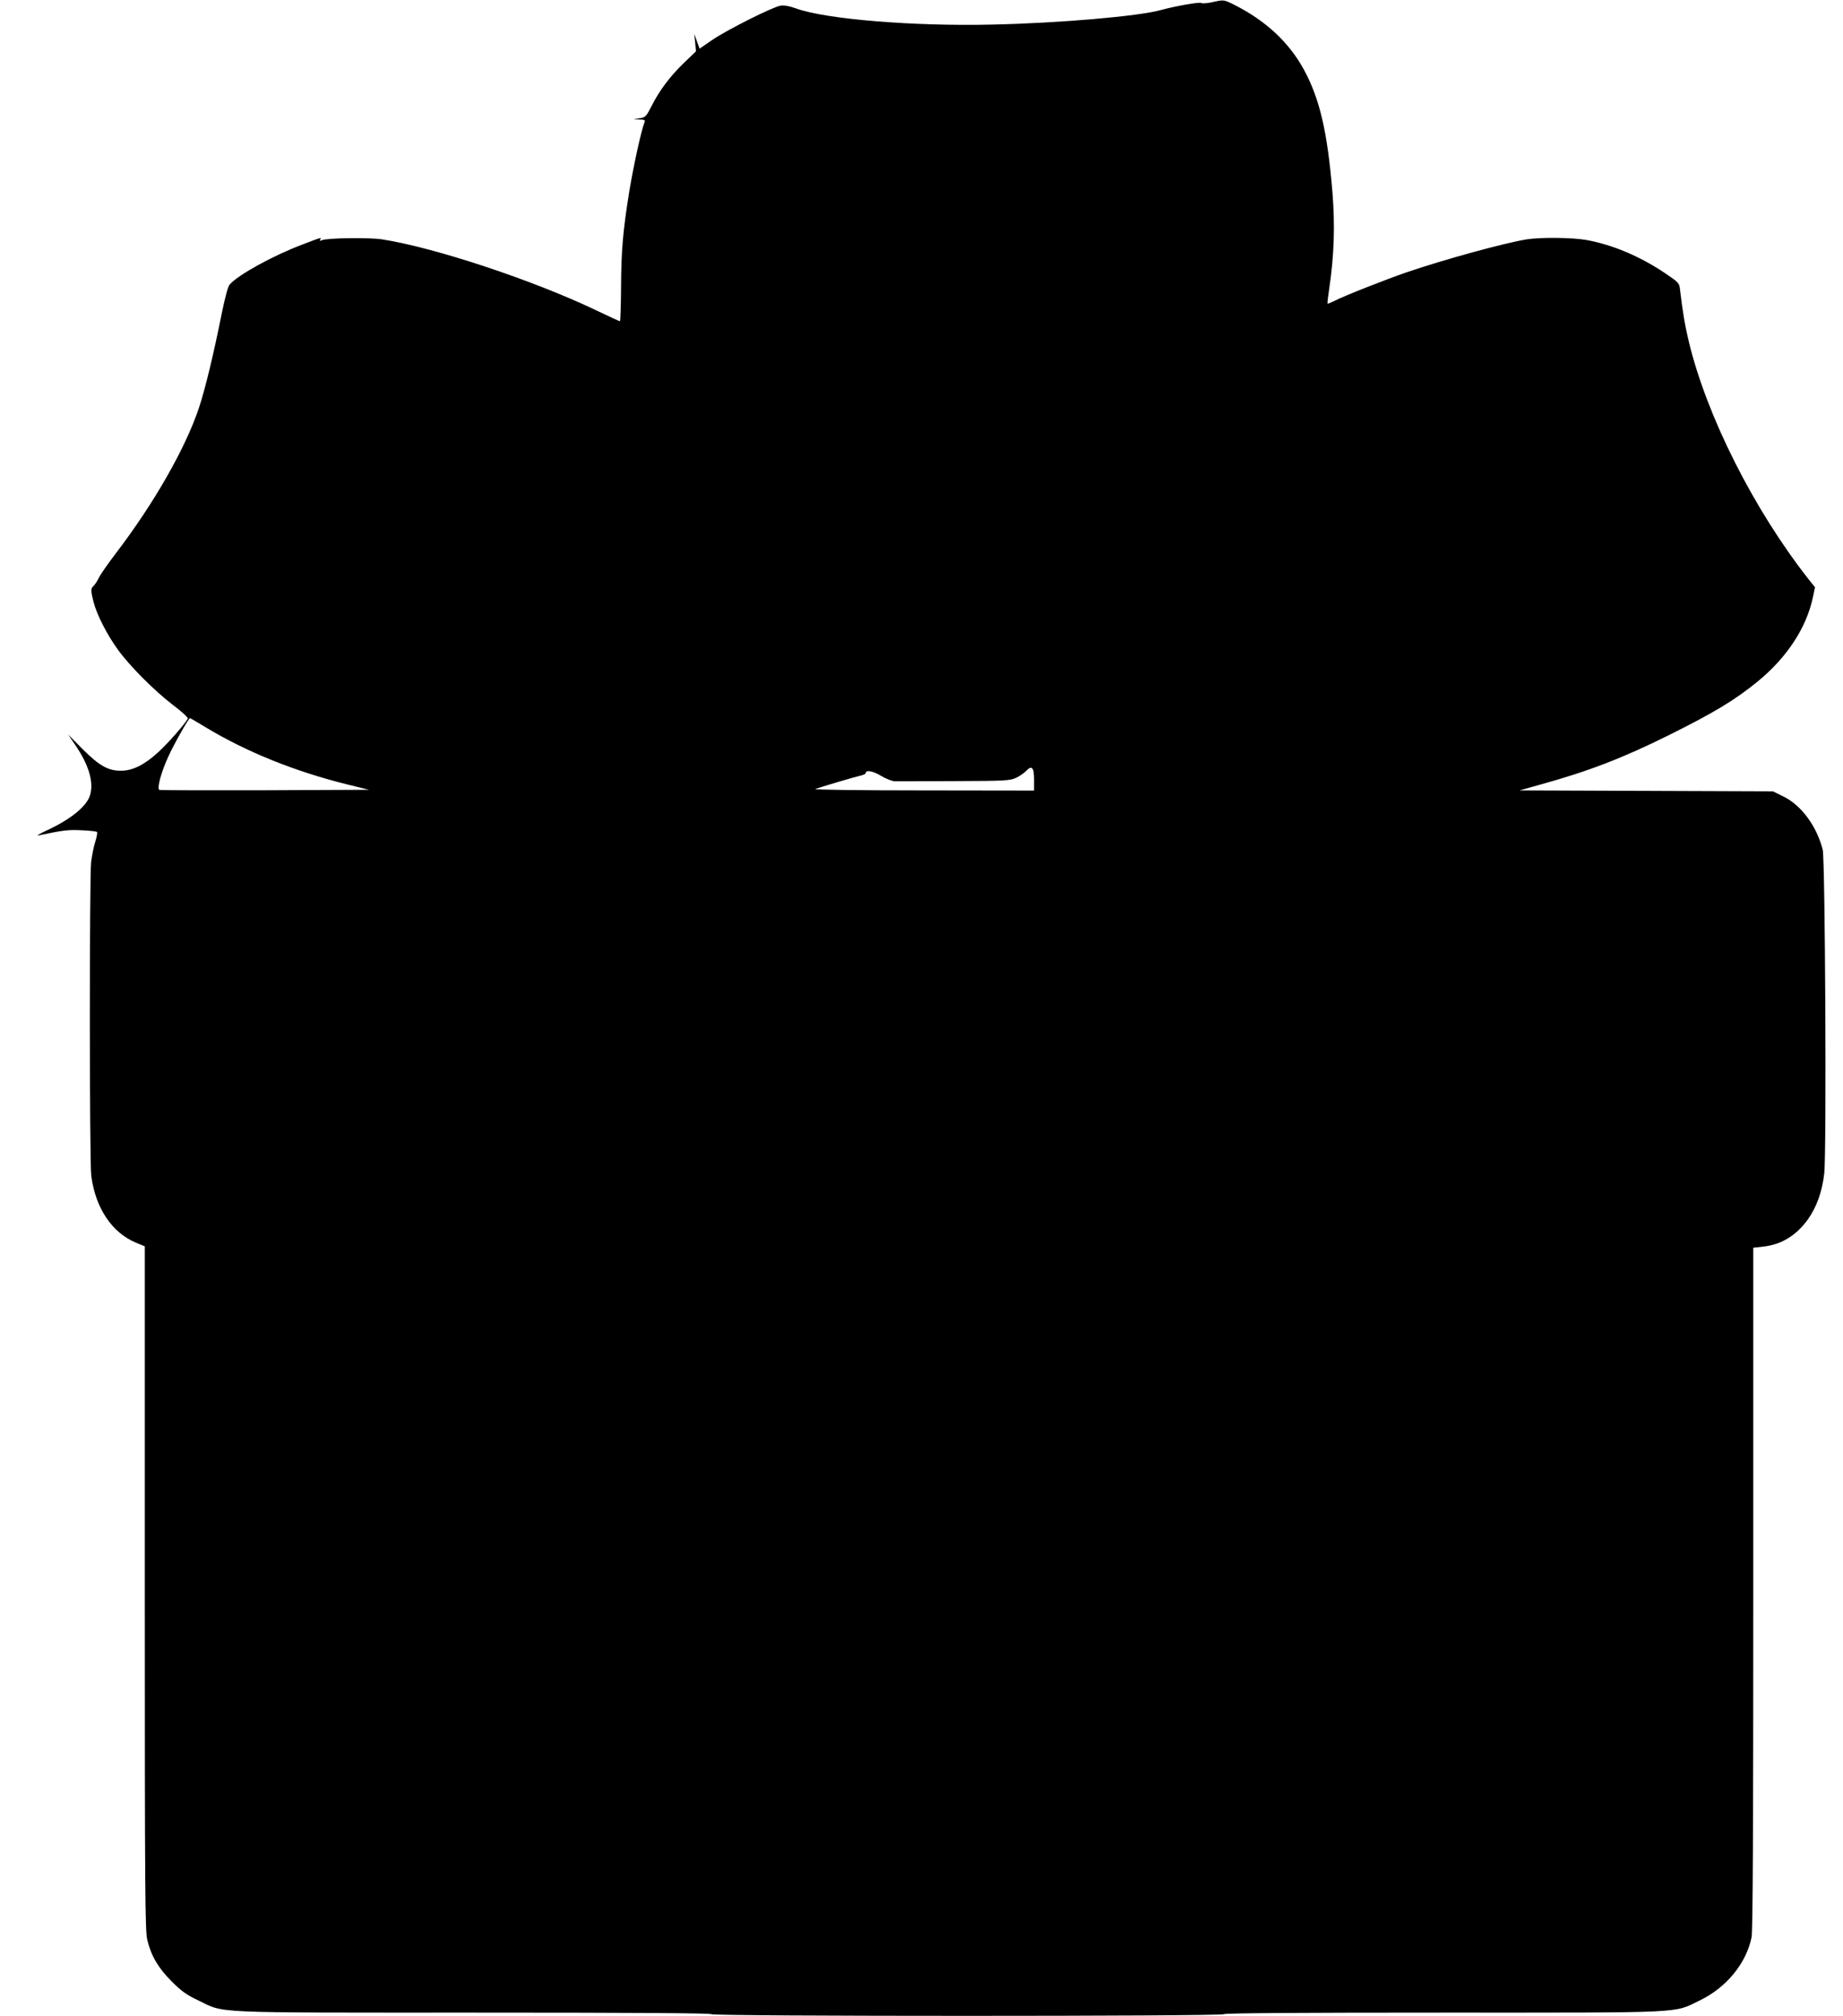
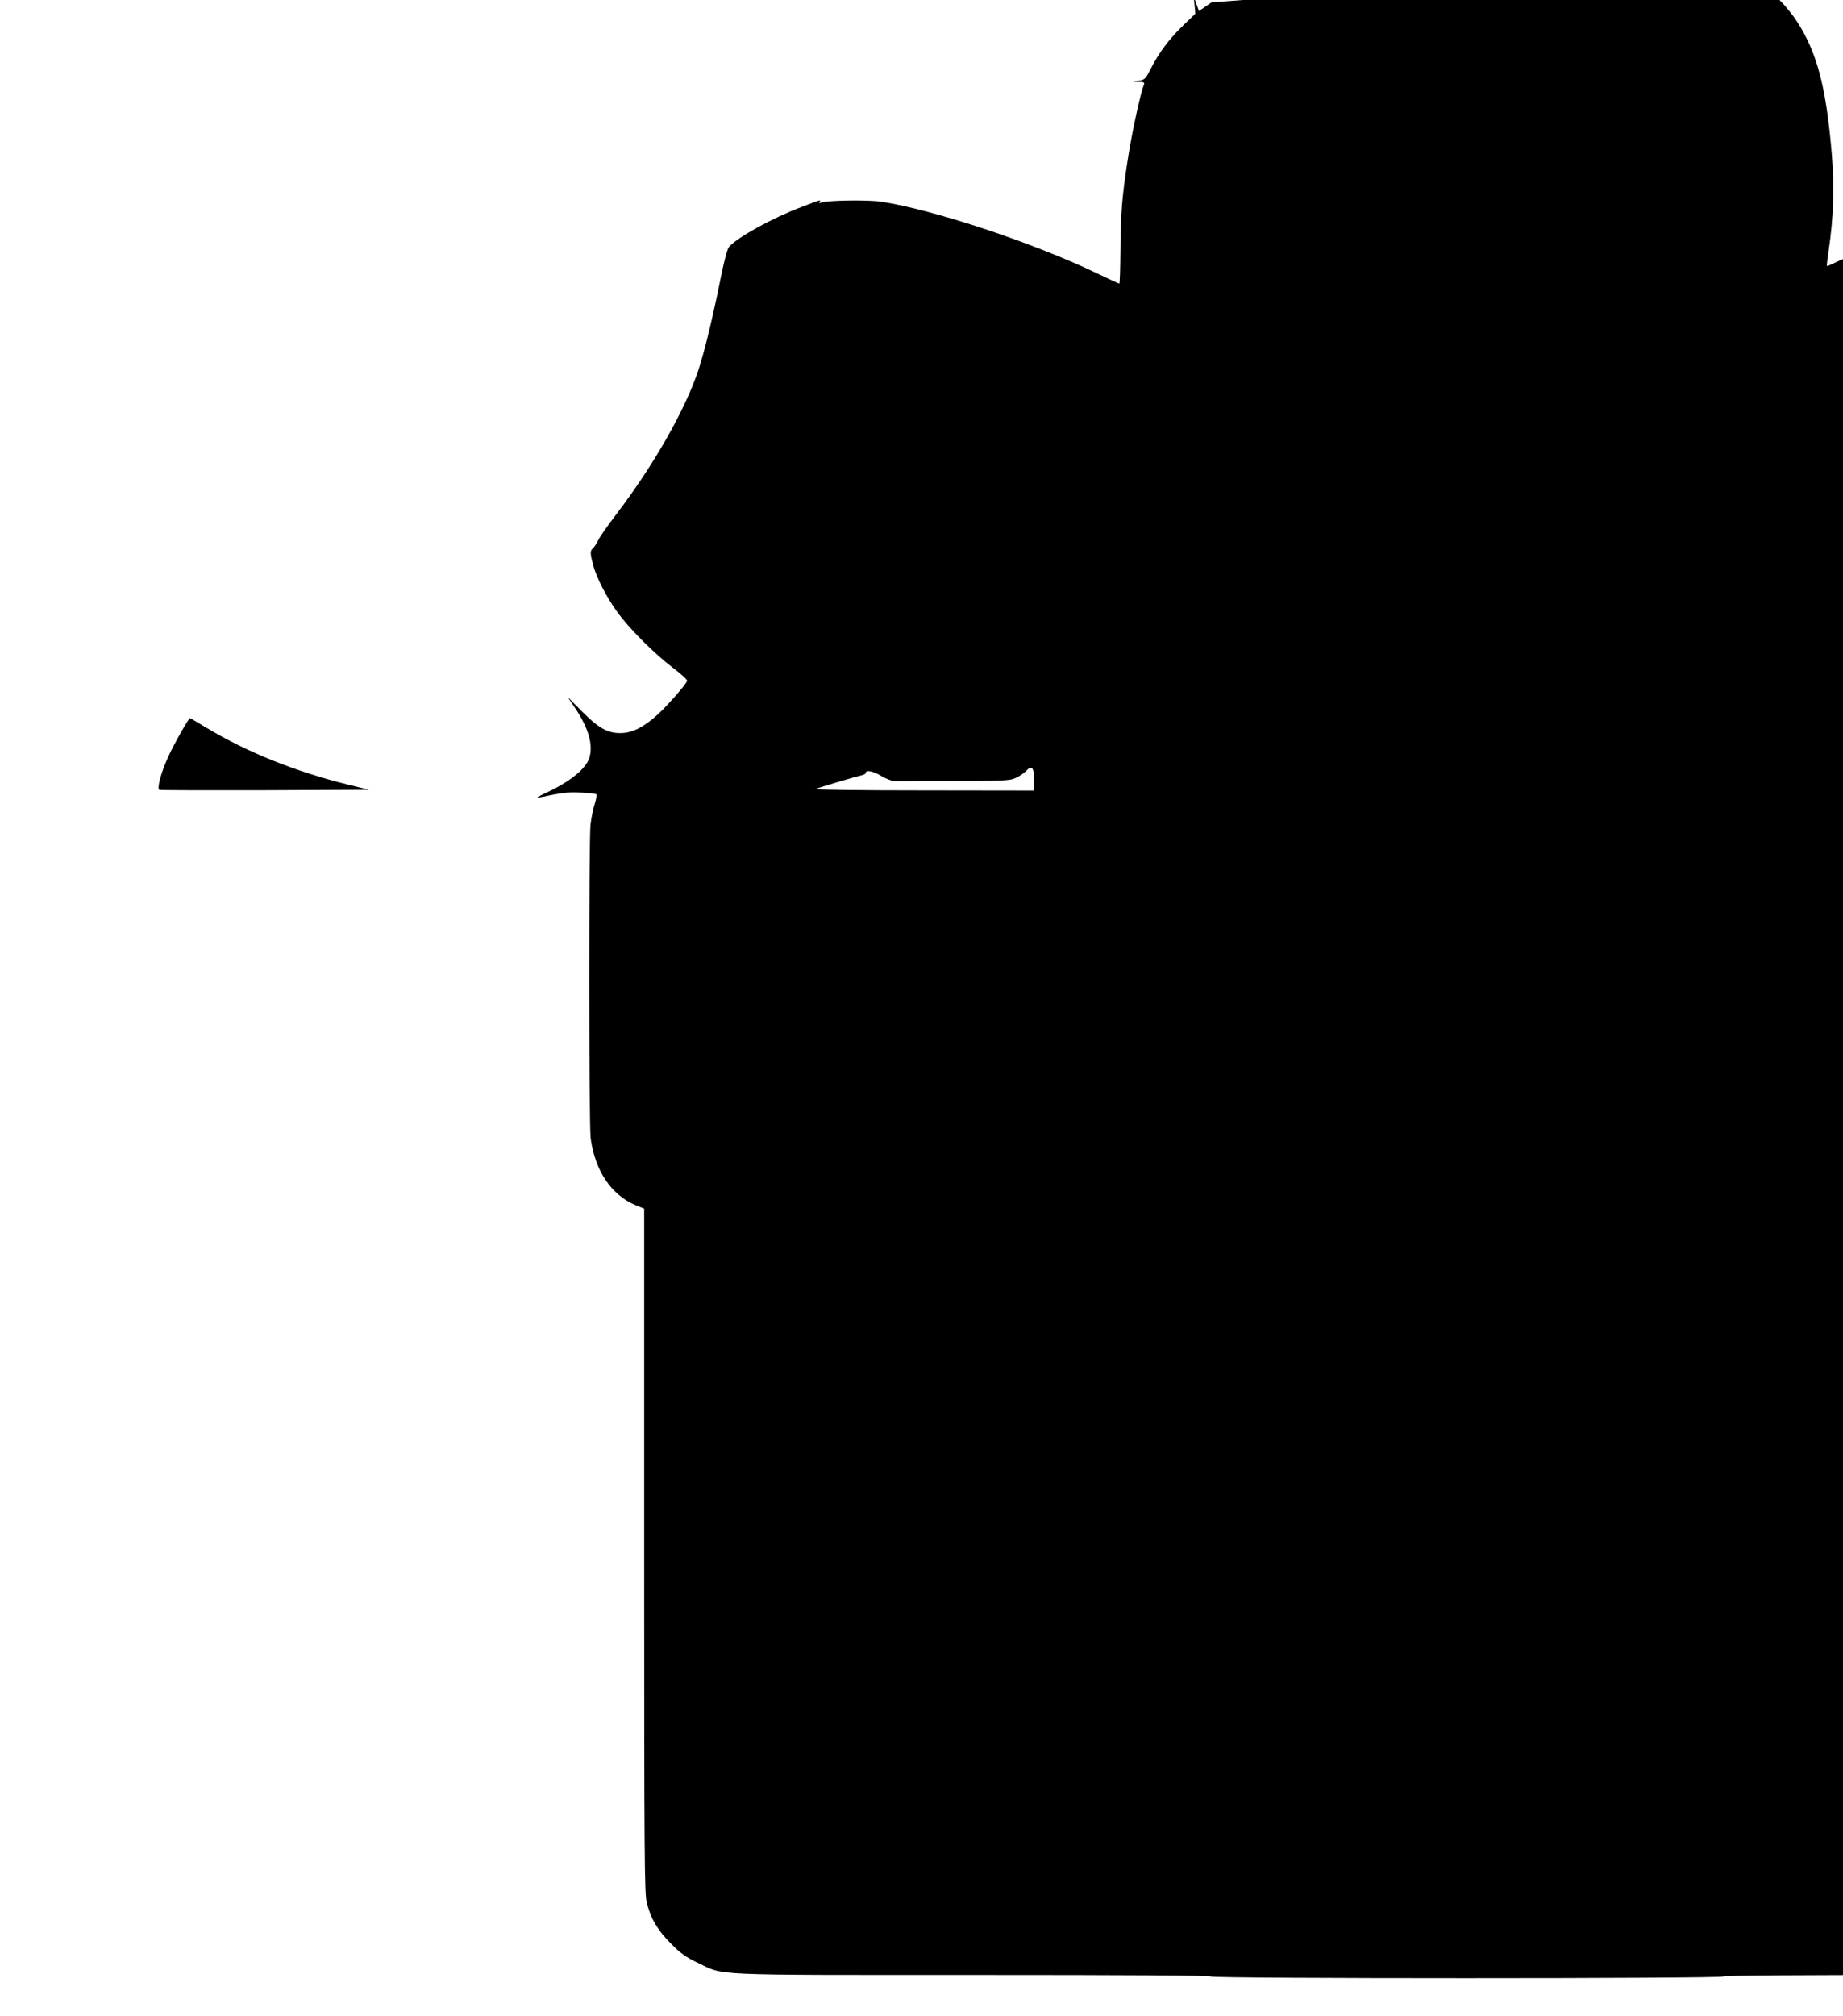
<svg xmlns="http://www.w3.org/2000/svg" version="1.0" width="1171pt" height="1280pt" viewBox="0 0 1171 1280" preserveAspectRatio="xMidYMid meet">
  <g transform="translate(0,1280) scale(0.1,-0.1)" fill="#000000" stroke="none">
-     <path d="M7698 12785 c-31 -6 -61 -8 -65 -4 -8 8 -163 -19 -258 -45 -138 -39 -647 -83 -1069 -92 -500 -12 -1059 34 -1247 102 -45 16 -77 22 -100 18 -52 -9 -344 -156 -434 -218 l-80 -55 -17 47 -17 47 6 -55 5 -56 -77 -74 c-89 -86 -155 -174 -206 -275 -33 -65 -38 -70 -75 -76 l-39 -6 39 -2 c32 -1 37 -4 31 -18 -20 -49 -68 -268 -95 -428 -42 -259 -53 -383 -54 -622 -1 -117 -4 -213 -7 -213 -3 0 -71 31 -150 69 -397 190 -1025 399 -1361 451 -81 13 -348 9 -382 -5 -14 -6 -17 -5 -12 3 10 16 15 18 -116 -32 -185 -70 -406 -192 -459 -253 -10 -10 -30 -85 -49 -178 -53 -266 -107 -488 -146 -605 -85 -255 -285 -606 -529 -925 -51 -67 -100 -137 -109 -158 -10 -20 -24 -41 -32 -48 -18 -15 -18 -31 1 -104 21 -79 83 -202 153 -299 75 -104 233 -263 354 -355 57 -43 95 -78 91 -85 -21 -37 -127 -157 -186 -211 -88 -81 -164 -119 -237 -119 -82 -1 -139 31 -246 138 l-91 92 42 -62 c91 -132 123 -244 96 -327 -24 -71 -127 -153 -278 -222 -43 -20 -65 -34 -50 -30 159 33 188 37 273 33 51 -2 96 -7 100 -11 4 -3 -1 -32 -11 -63 -10 -31 -21 -88 -26 -128 -11 -98 -11 -1904 1 -1993 27 -205 131 -360 284 -424 l56 -23 0 -2170 c0 -1963 2 -2176 16 -2235 25 -102 69 -177 155 -263 62 -62 94 -85 170 -121 171 -82 51 -77 1748 -77 1001 0 1511 -3 1511 -10 0 -14 3246 -14 3255 0 4 7 480 10 1396 10 1563 0 1458 -5 1628 77 169 81 296 235 330 401 8 37 11 685 11 2216 l0 2163 62 7 c115 12 211 70 285 173 56 79 91 177 104 293 15 137 6 1991 -10 2055 -38 149 -136 282 -249 337 l-67 33 -805 3 -805 3 125 35 c312 86 530 170 824 316 287 143 417 221 562 339 188 153 314 345 354 542 l12 58 -44 55 c-346 442 -642 1028 -757 1502 -25 103 -40 193 -57 337 -4 38 -10 43 -97 102 -162 108 -333 179 -497 209 -90 16 -290 18 -380 4 -146 -24 -525 -128 -765 -210 -136 -47 -397 -150 -457 -181 -22 -11 -41 -19 -43 -17 -2 2 3 46 11 98 31 212 37 394 20 610 -32 384 -81 594 -182 779 -95 173 -241 309 -441 410 -69 34 -65 34 -145 16z m-6390 -4604 c259 -156 566 -280 902 -363 l135 -33 -660 -3 c-363 -1 -665 0 -672 2 -18 7 11 114 58 215 36 79 128 241 136 241 2 0 47 -26 101 -59z m5262 -332 l0 -69 -707 1 c-393 0 -697 4 -683 9 66 22 259 79 288 85 17 4 32 10 32 15 0 23 45 15 97 -16 31 -19 71 -34 87 -35 17 0 189 0 381 1 324 1 353 3 391 21 22 10 51 30 63 43 37 39 51 24 51 -55z" />
+     <path d="M7698 12785 l-80 -55 -17 47 -17 47 6 -55 5 -56 -77 -74 c-89 -86 -155 -174 -206 -275 -33 -65 -38 -70 -75 -76 l-39 -6 39 -2 c32 -1 37 -4 31 -18 -20 -49 -68 -268 -95 -428 -42 -259 -53 -383 -54 -622 -1 -117 -4 -213 -7 -213 -3 0 -71 31 -150 69 -397 190 -1025 399 -1361 451 -81 13 -348 9 -382 -5 -14 -6 -17 -5 -12 3 10 16 15 18 -116 -32 -185 -70 -406 -192 -459 -253 -10 -10 -30 -85 -49 -178 -53 -266 -107 -488 -146 -605 -85 -255 -285 -606 -529 -925 -51 -67 -100 -137 -109 -158 -10 -20 -24 -41 -32 -48 -18 -15 -18 -31 1 -104 21 -79 83 -202 153 -299 75 -104 233 -263 354 -355 57 -43 95 -78 91 -85 -21 -37 -127 -157 -186 -211 -88 -81 -164 -119 -237 -119 -82 -1 -139 31 -246 138 l-91 92 42 -62 c91 -132 123 -244 96 -327 -24 -71 -127 -153 -278 -222 -43 -20 -65 -34 -50 -30 159 33 188 37 273 33 51 -2 96 -7 100 -11 4 -3 -1 -32 -11 -63 -10 -31 -21 -88 -26 -128 -11 -98 -11 -1904 1 -1993 27 -205 131 -360 284 -424 l56 -23 0 -2170 c0 -1963 2 -2176 16 -2235 25 -102 69 -177 155 -263 62 -62 94 -85 170 -121 171 -82 51 -77 1748 -77 1001 0 1511 -3 1511 -10 0 -14 3246 -14 3255 0 4 7 480 10 1396 10 1563 0 1458 -5 1628 77 169 81 296 235 330 401 8 37 11 685 11 2216 l0 2163 62 7 c115 12 211 70 285 173 56 79 91 177 104 293 15 137 6 1991 -10 2055 -38 149 -136 282 -249 337 l-67 33 -805 3 -805 3 125 35 c312 86 530 170 824 316 287 143 417 221 562 339 188 153 314 345 354 542 l12 58 -44 55 c-346 442 -642 1028 -757 1502 -25 103 -40 193 -57 337 -4 38 -10 43 -97 102 -162 108 -333 179 -497 209 -90 16 -290 18 -380 4 -146 -24 -525 -128 -765 -210 -136 -47 -397 -150 -457 -181 -22 -11 -41 -19 -43 -17 -2 2 3 46 11 98 31 212 37 394 20 610 -32 384 -81 594 -182 779 -95 173 -241 309 -441 410 -69 34 -65 34 -145 16z m-6390 -4604 c259 -156 566 -280 902 -363 l135 -33 -660 -3 c-363 -1 -665 0 -672 2 -18 7 11 114 58 215 36 79 128 241 136 241 2 0 47 -26 101 -59z m5262 -332 l0 -69 -707 1 c-393 0 -697 4 -683 9 66 22 259 79 288 85 17 4 32 10 32 15 0 23 45 15 97 -16 31 -19 71 -34 87 -35 17 0 189 0 381 1 324 1 353 3 391 21 22 10 51 30 63 43 37 39 51 24 51 -55z" />
  </g>
</svg>